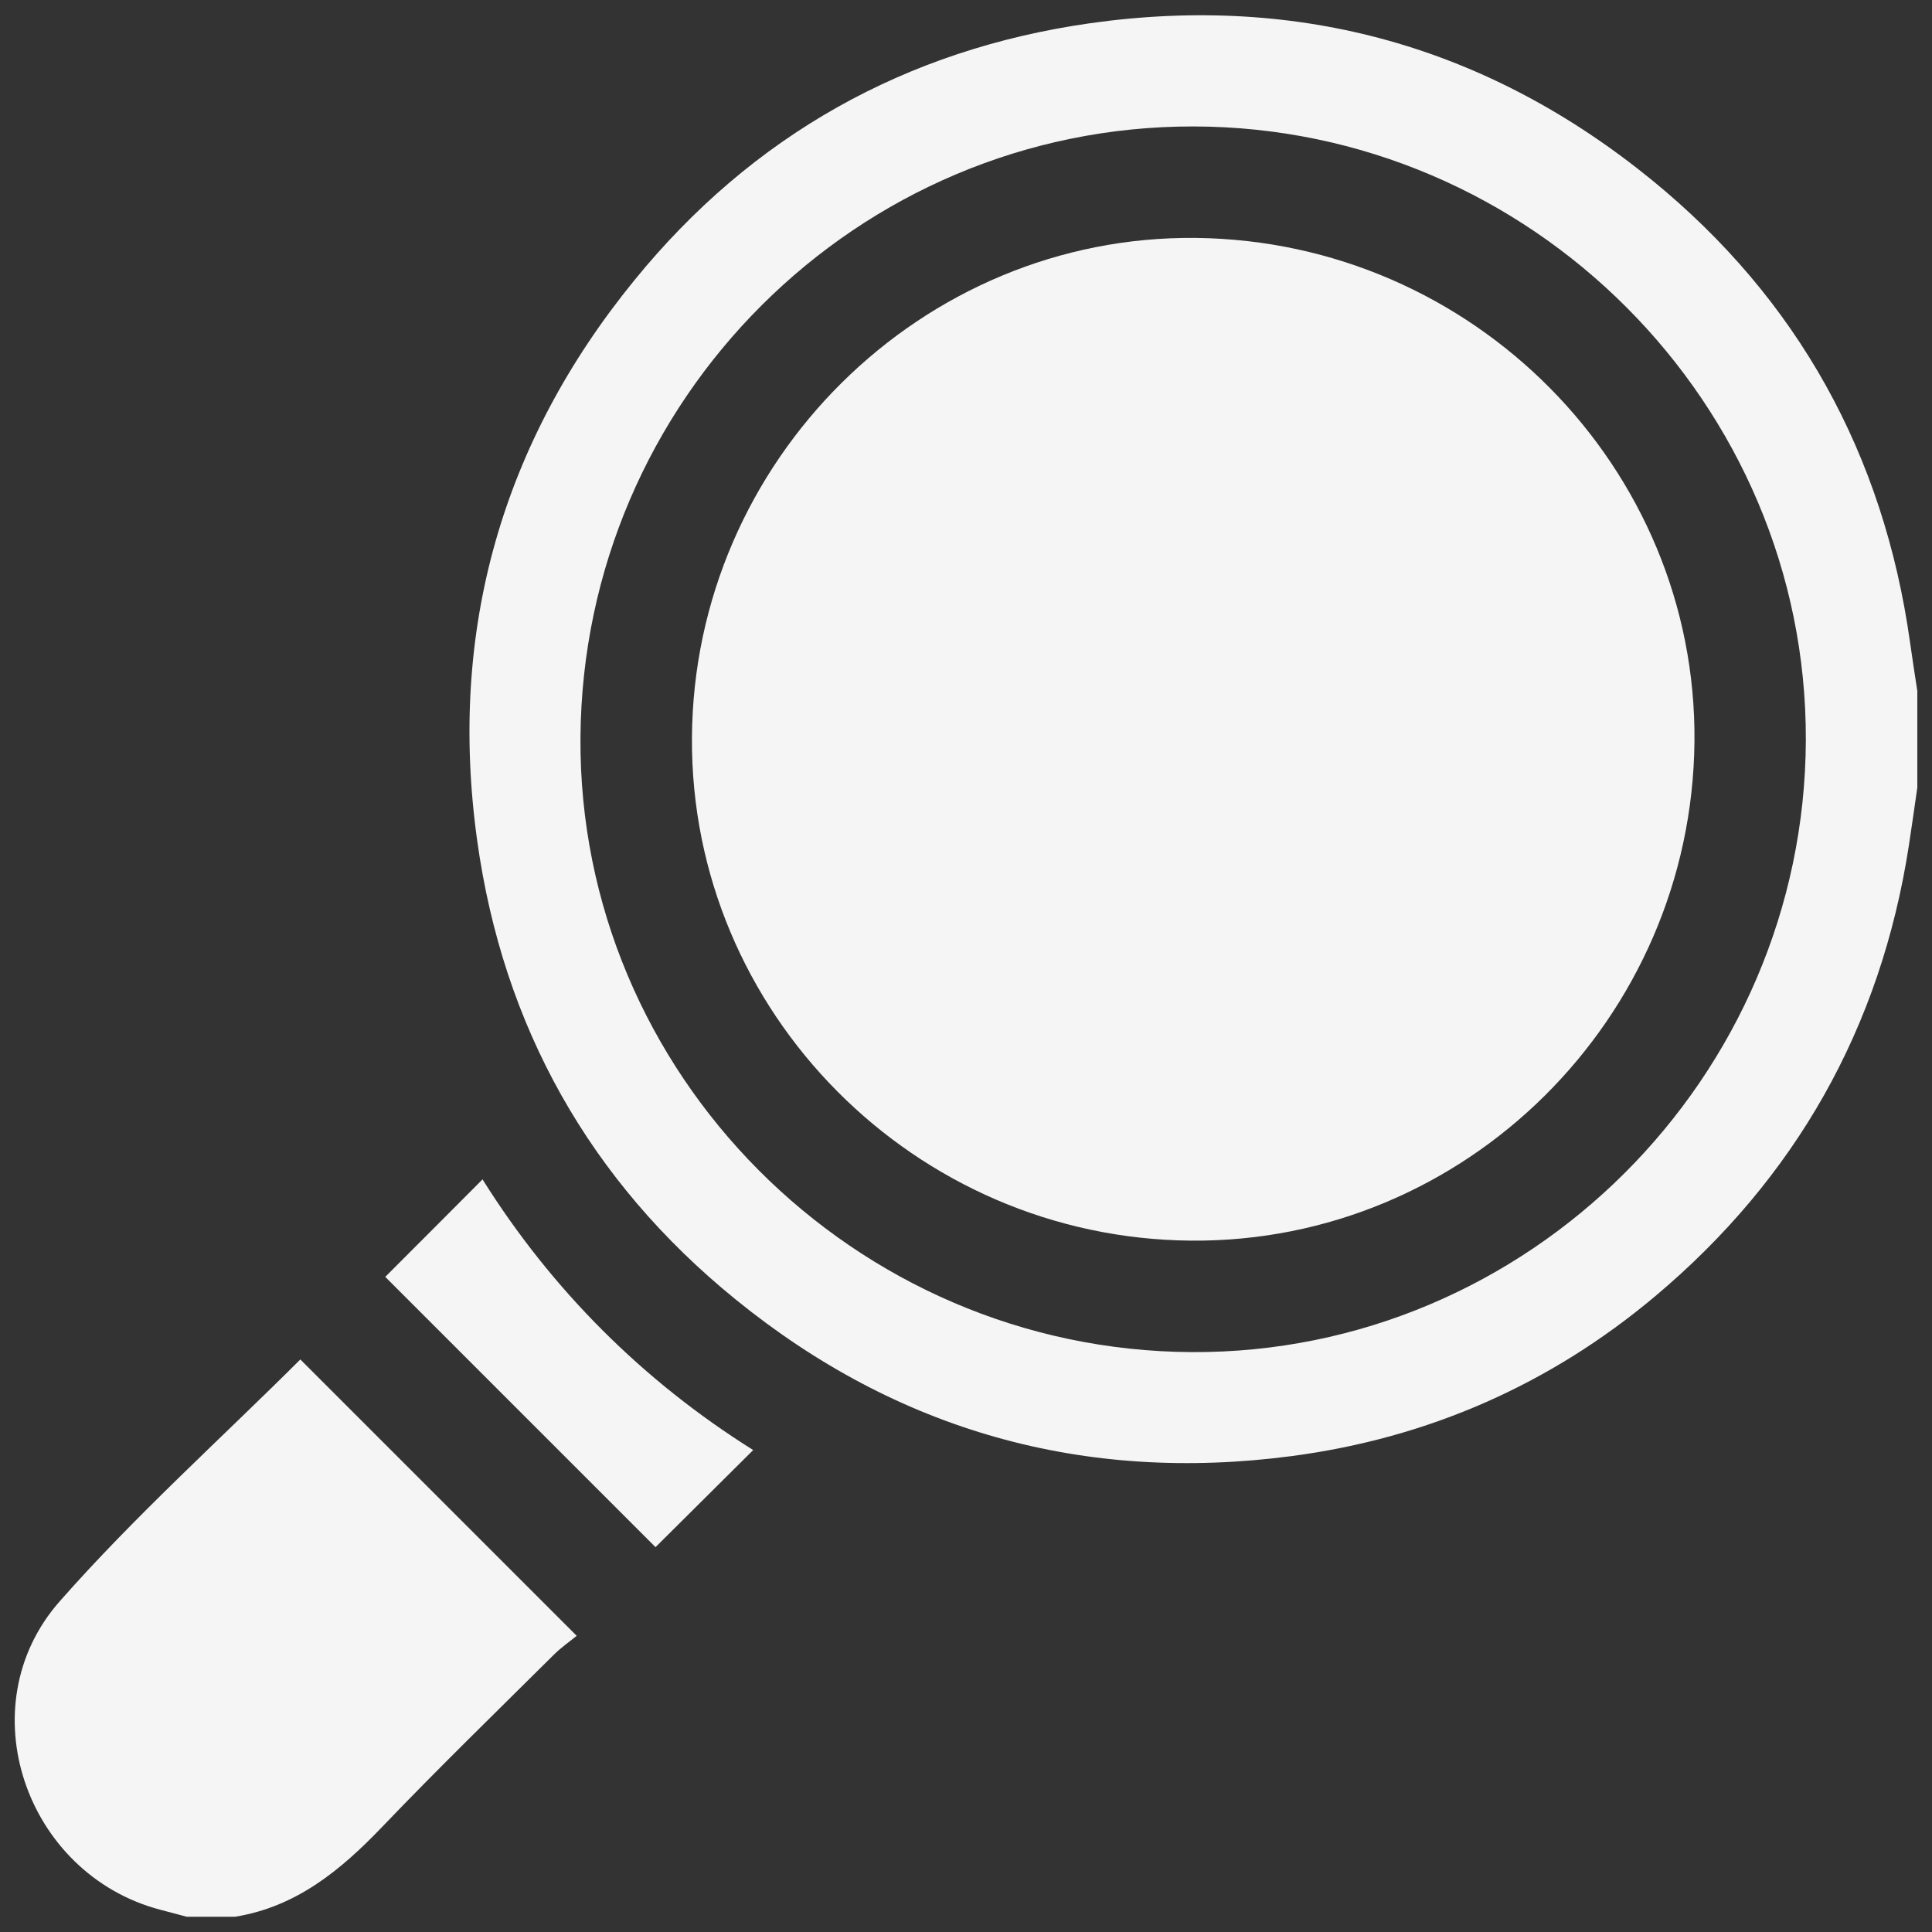
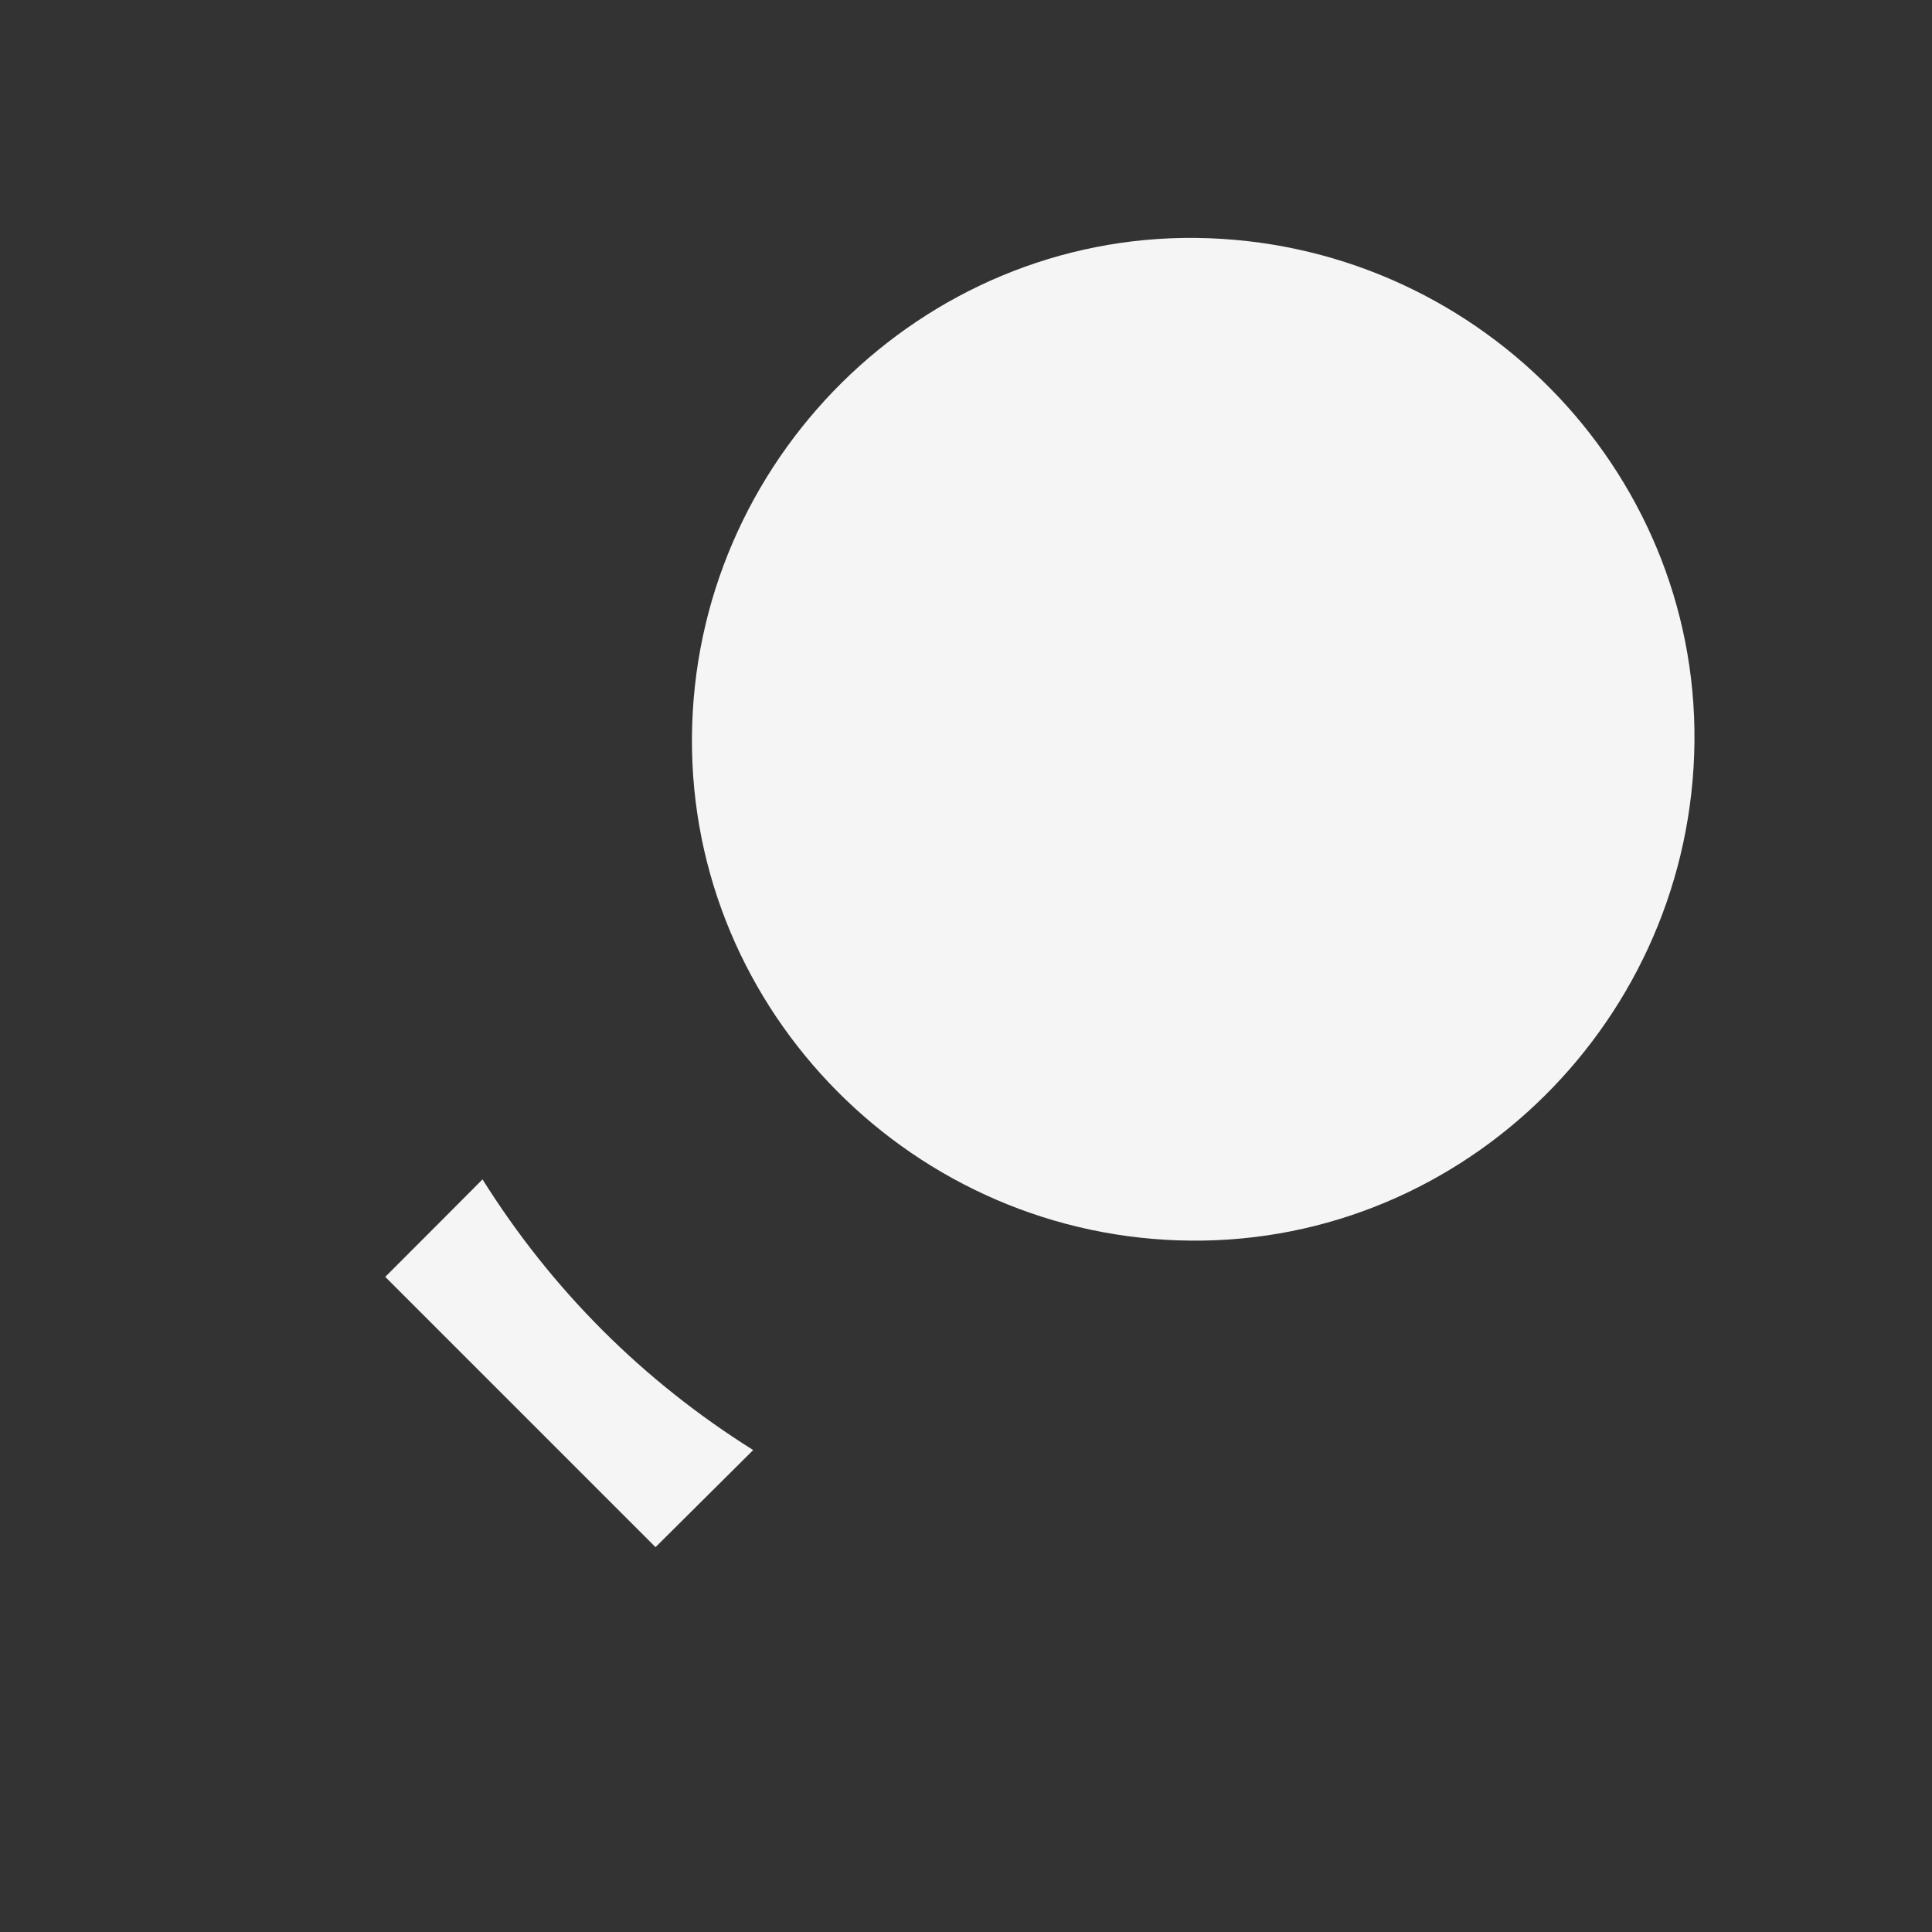
<svg xmlns="http://www.w3.org/2000/svg" version="1.1" id="Layer_1" x="0px" y="0px" viewBox="0 0 200 200" style="enable-background:new 0 0 200 200;" xml:space="preserve">
  <rect x="0" y="0" width="200" height="200" fill="#333333" stroke="none" />
  <style type="text/css">
	.st0{fill:#F5F5F5;}
</style>
  <g>
-     <path class="st0" d="M198.48,81.53c-0.29,2.01-0.57,4.02-0.88,6.03c-2.91,18.83-11.71,34.4-26.25,46.62   c-10.88,9.14-23.49,14.68-37.61,16.55c-21.51,2.84-40.85-2.6-57.61-16.23c-15.07-12.24-24.07-28.24-26.74-47.54   c-3-21.64,2.55-41.11,16.29-57.96C77.84,14.05,93.74,5.11,112.88,2.4c21.7-3.06,41.24,2.46,58.15,16.26   c15.09,12.32,23.97,28.41,26.69,47.79c0.24,1.7,0.5,3.39,0.76,5.08C198.48,74.86,198.48,78.2,198.48,81.53z M186.94,76.61   c0.11-34.81-28.49-63.47-63.39-63.52c-34.79-0.05-63.22,28.29-63.46,63.26c-0.24,34.75,28.3,63.44,63.29,63.62   C158.15,140.14,186.82,111.57,186.94,76.61z" />
-     <path class="st0" d="M19.33,198.42c-0.92-0.24-1.84-0.48-2.76-0.73c-13.96-3.7-19.94-21.07-10.4-31.91   c7.8-8.86,16.65-16.8,24.92-25.05c9.38,9.38,18.84,18.84,28.61,28.61c-0.71,0.58-1.61,1.2-2.37,1.96   c-5.95,5.91-11.97,11.76-17.77,17.82c-4.29,4.48-8.89,8.28-15.23,9.3C22.66,198.42,21,198.42,19.33,198.42z" />
    <path class="st0" d="M49.95,122.09c7.17,11.43,16.59,20.85,28.02,28.02c-3.47,3.45-6.86,6.83-10.11,10.05   c-9.21-9.21-18.66-18.66-27.98-27.98C43.05,129.01,46.42,125.64,49.95,122.09z" />
    <path class="st0" d="M123.31,128.43c-28.62-0.23-51.86-23.64-51.68-52.06C71.8,47.7,95.4,24.31,123.82,24.63   c28.67,0.33,51.86,23.78,51.59,52.15C175.12,105.44,151.7,128.66,123.31,128.43z" />
  </g>
</svg>